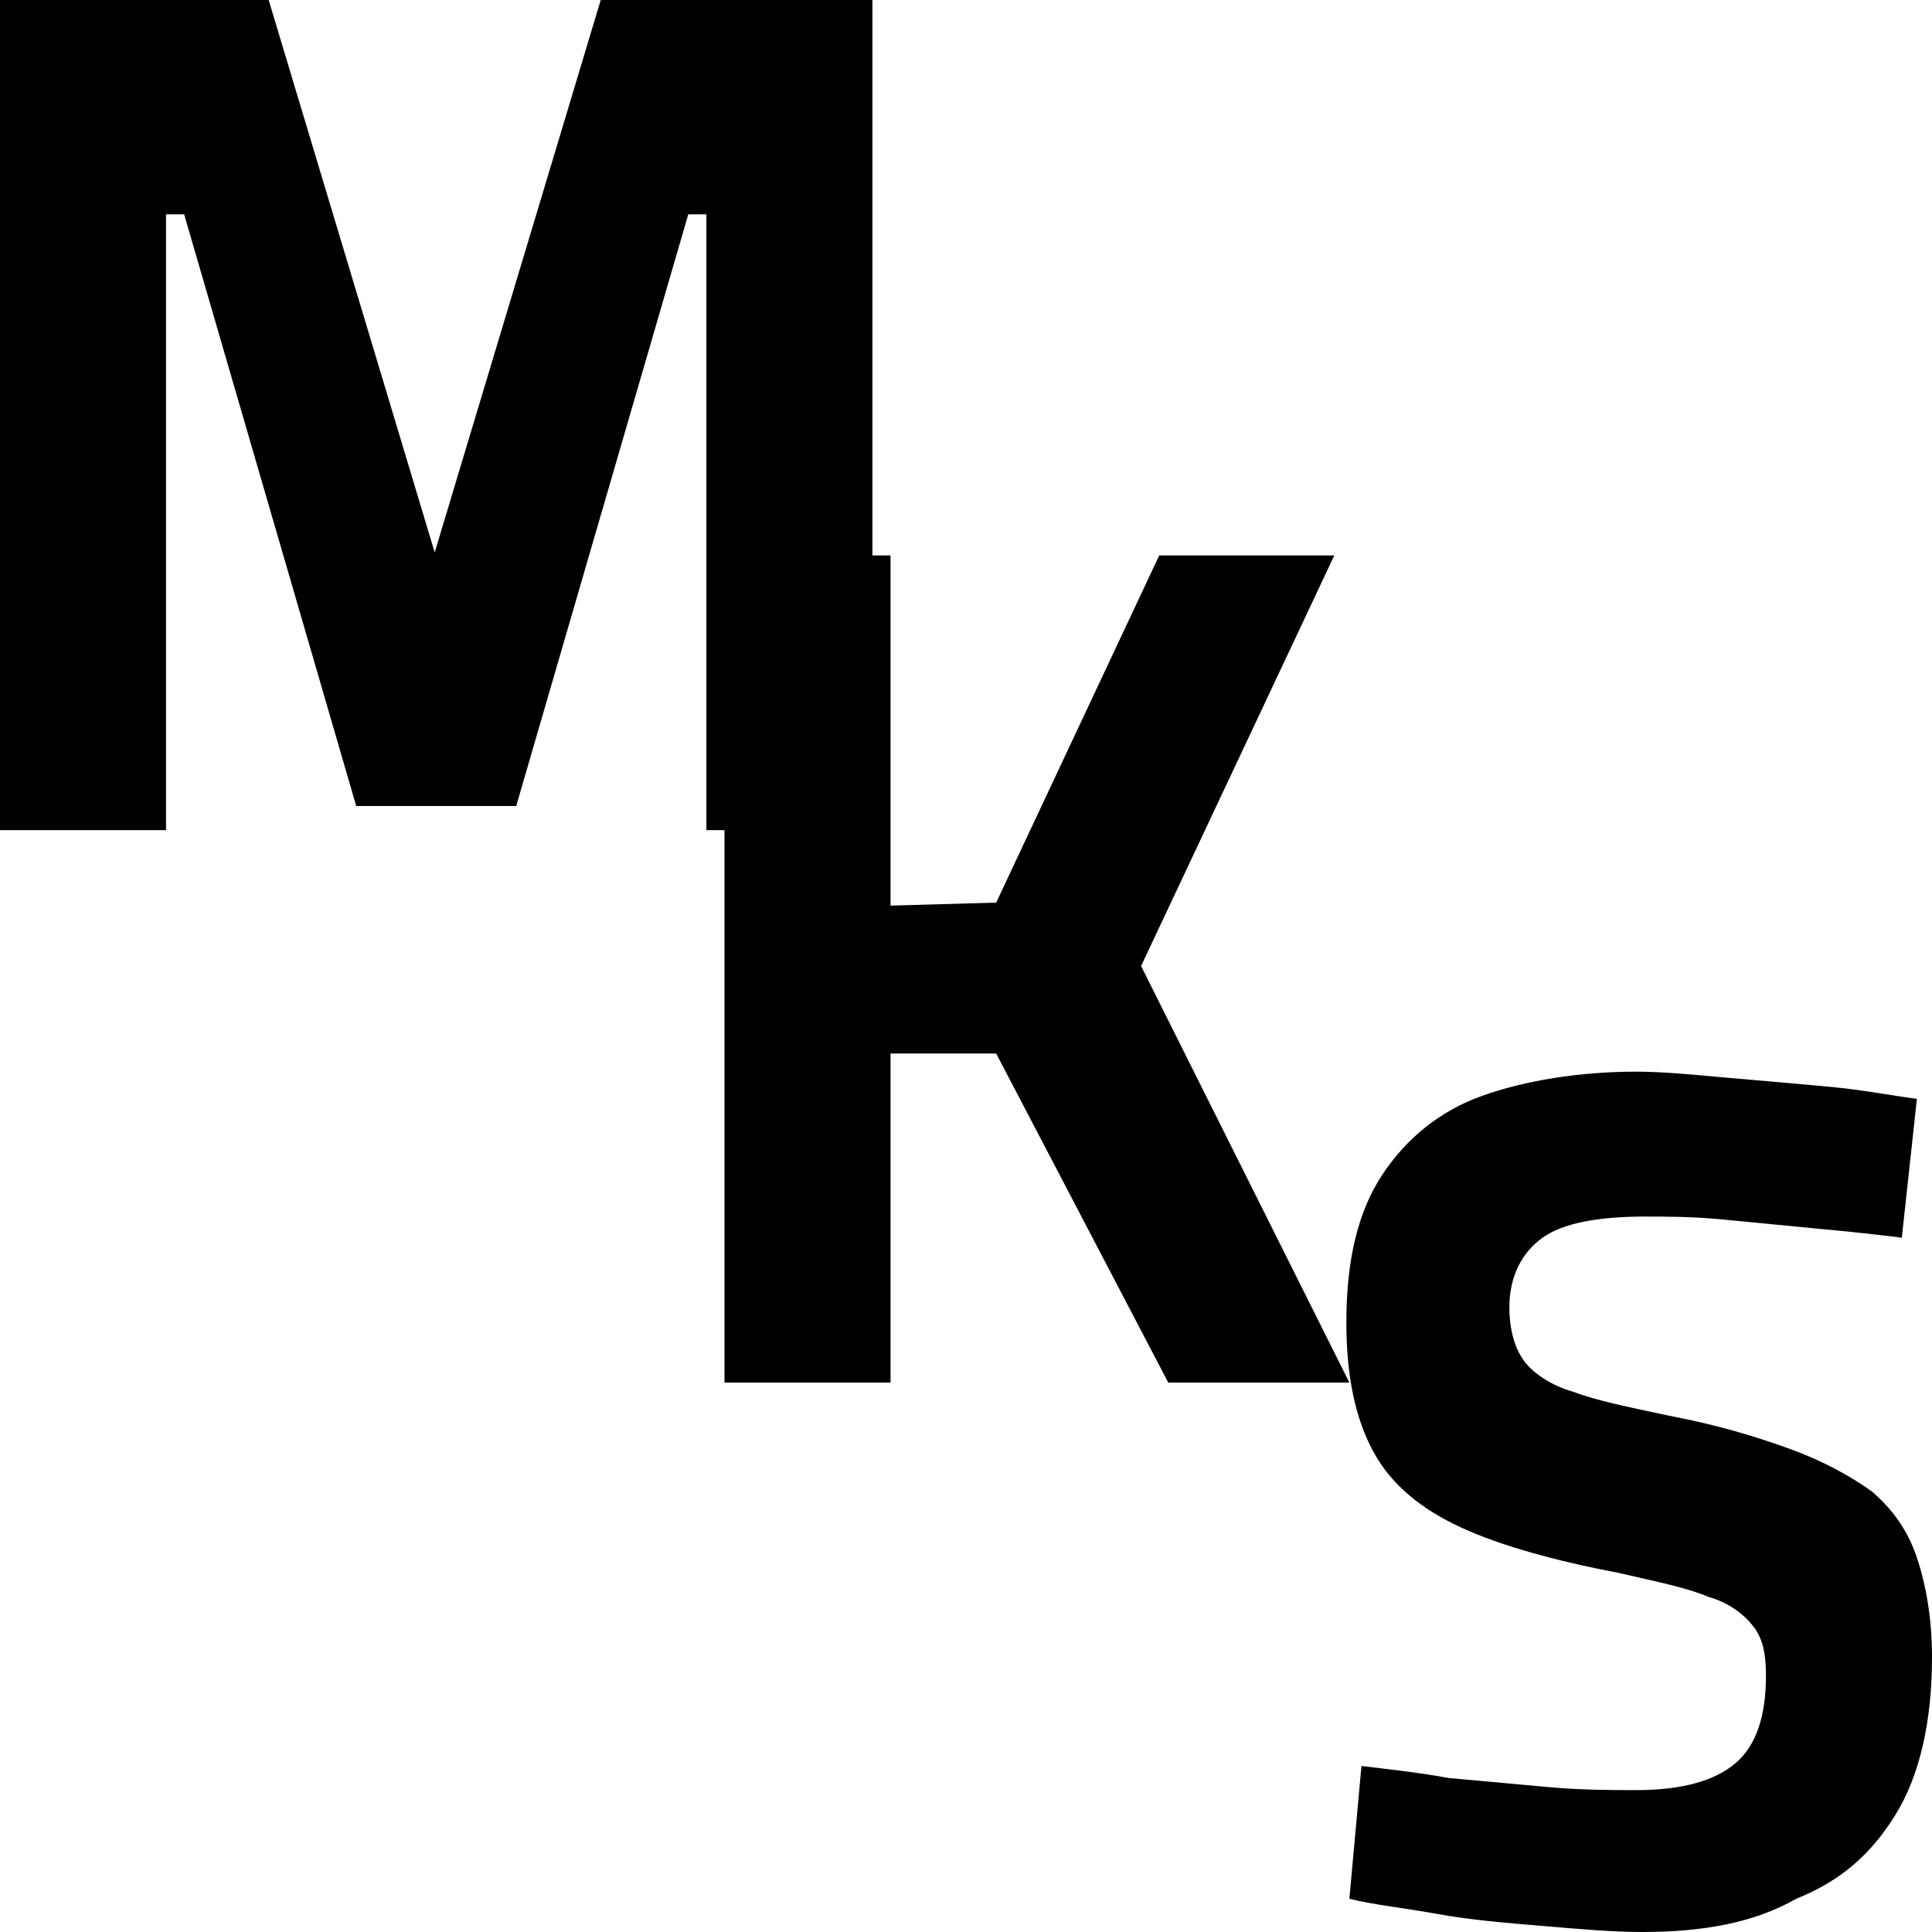
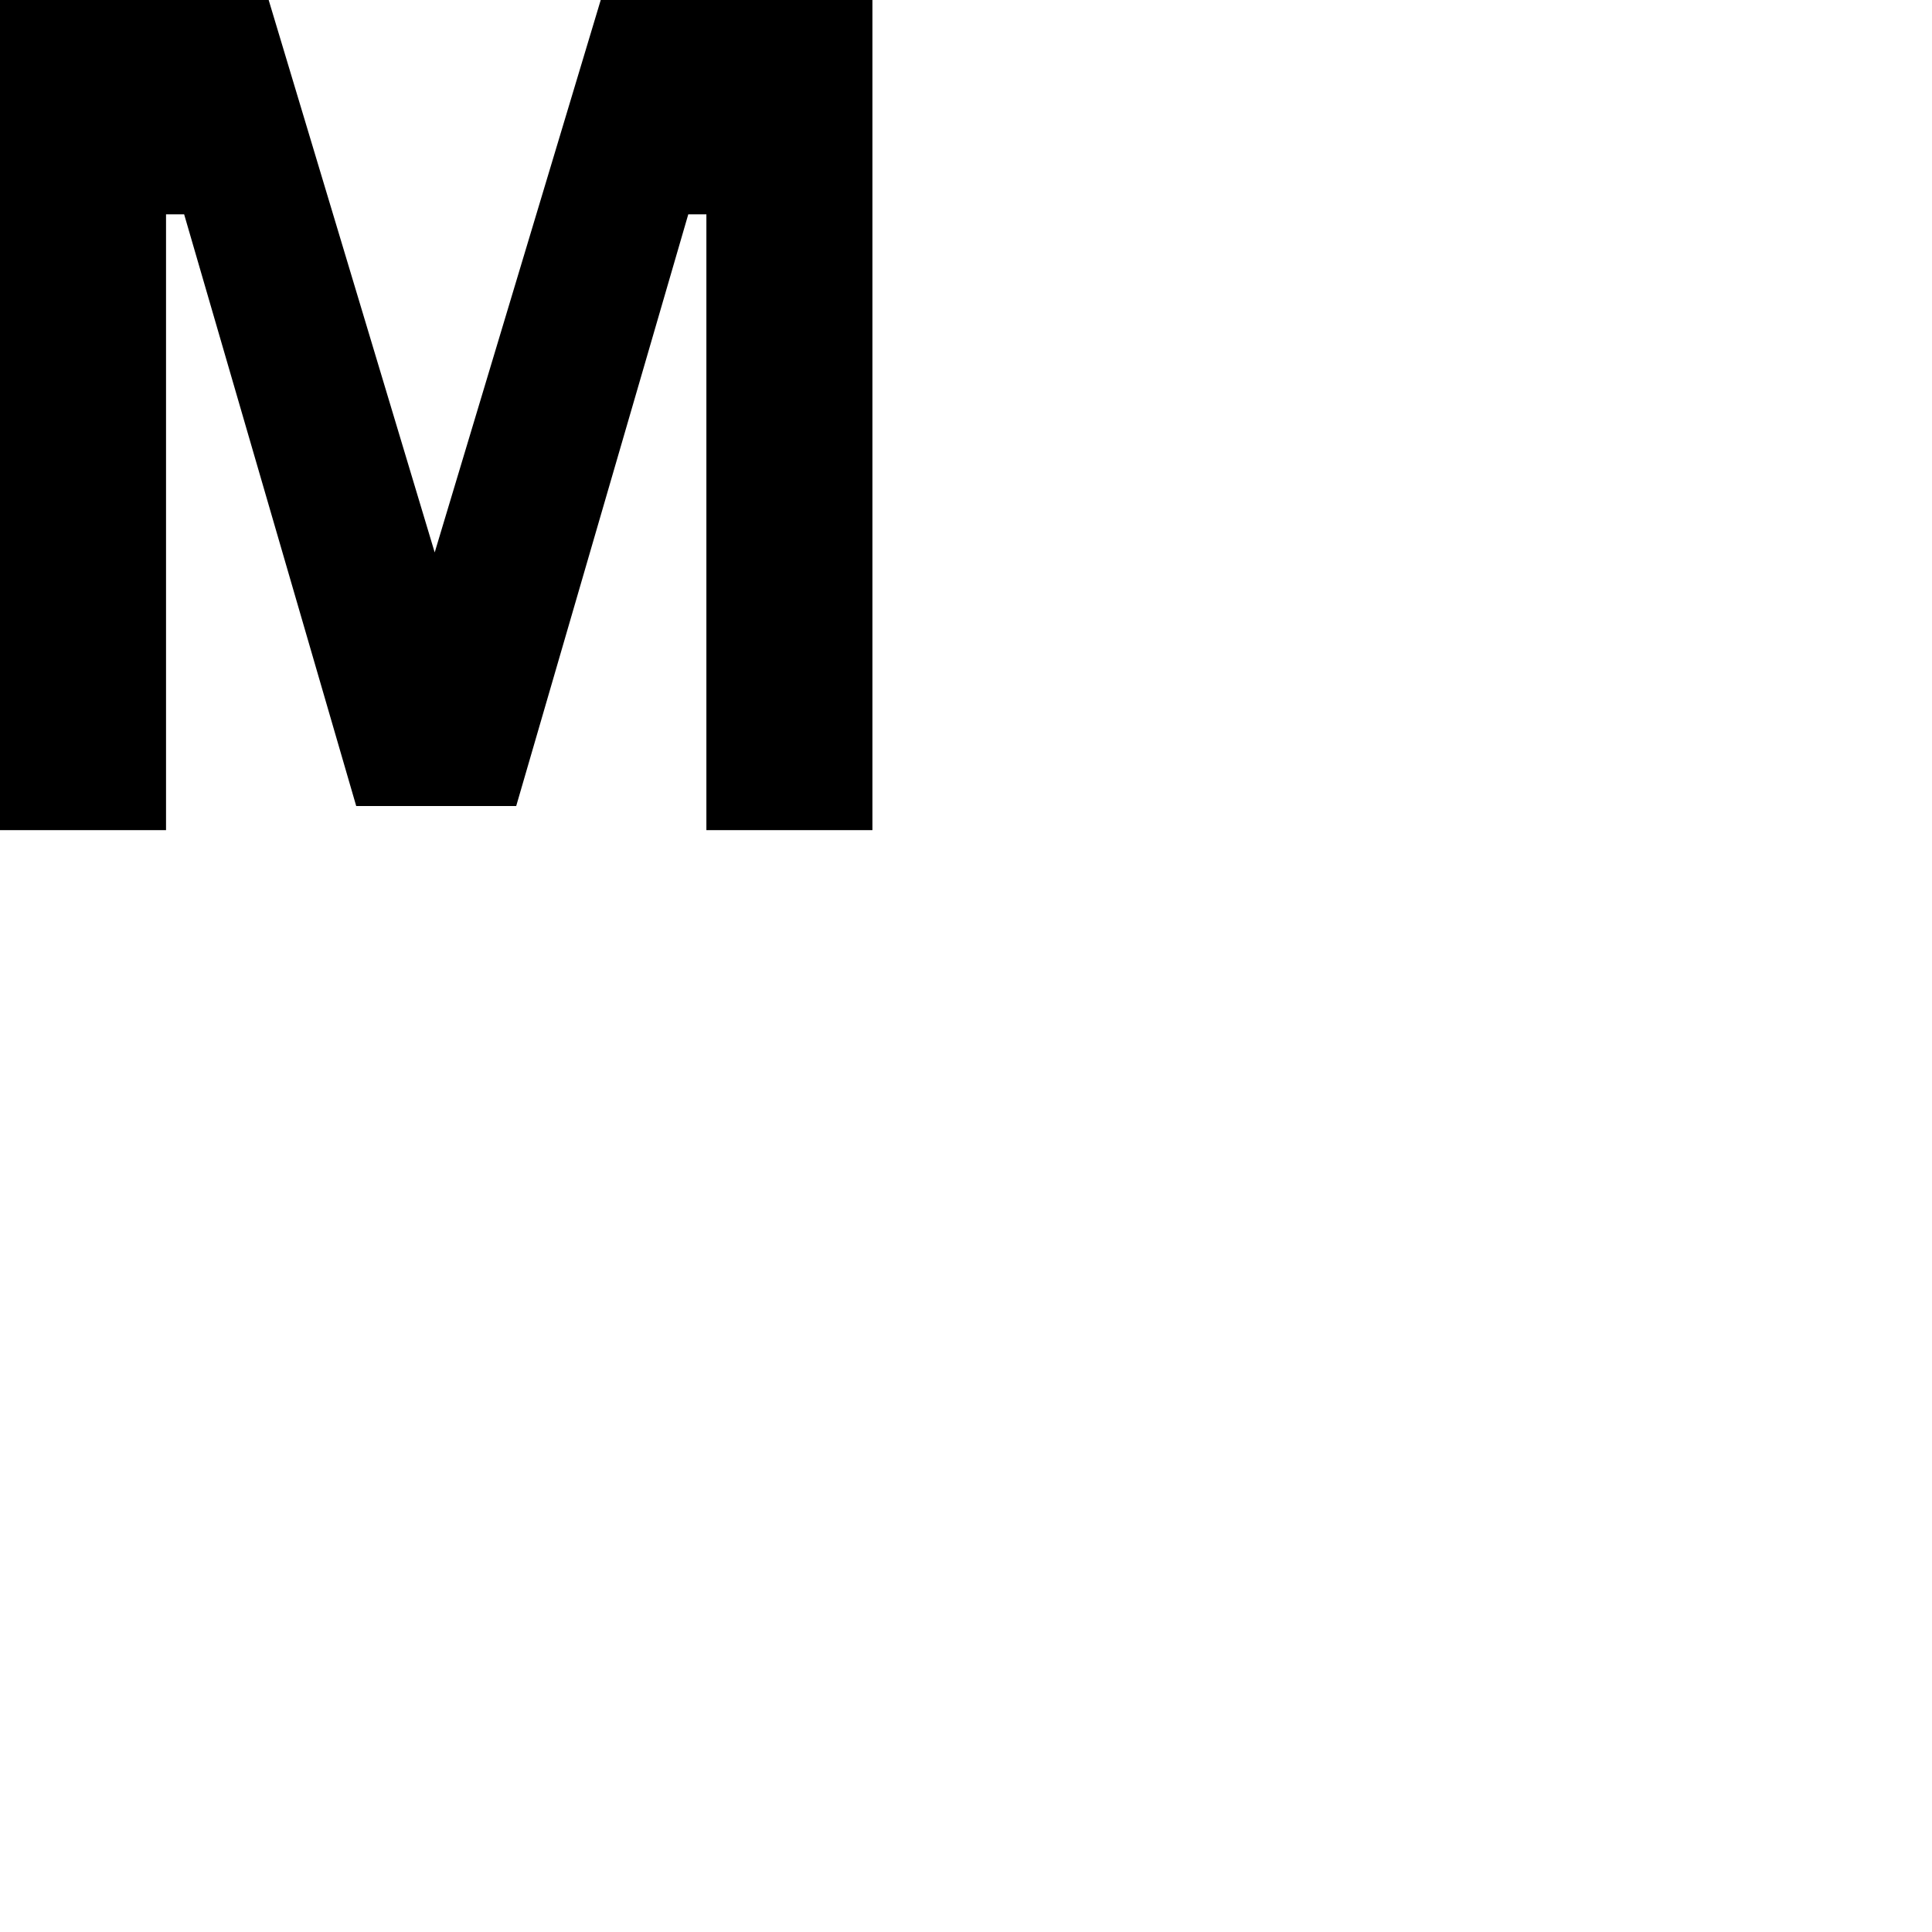
<svg xmlns="http://www.w3.org/2000/svg" id="Layer_1" x="0px" y="0px" viewBox="0 0 64 64" style="enable-background:new 0 0 64 64;" xml:space="preserve">
  <polygon points="0,27.5 0,0 8.9,0 14.4,18.3 19.9,0 28.9,0 28.9,27.5 23.4,27.5 23.4,7.1 22.8,7.1 17.1,26.7 11.8,26.7 6.1,7.1  5.5,7.1 5.5,27.5 " />
-   <polygon points="24,45.8 24,18.4 29.5,18.4 29.5,30 33,29.9 38.4,18.4 44.2,18.4 37.8,32 44.7,45.8 38.7,45.8 33,34.9 29.5,34.9  29.5,45.8 " />
-   <path d="M54.4,64c-1,0-2.1-0.1-3.3-0.2c-1.2-0.1-2.4-0.2-3.5-0.4c-1.1-0.2-2.1-0.3-2.9-0.5l0.4-4.4c0.8,0.1,1.8,0.2,2.9,0.4 c1.1,0.1,2.2,0.2,3.3,0.3c1.1,0.1,2.1,0.1,2.9,0.1c1.5,0,2.6-0.3,3.3-0.9c0.7-0.6,1-1.6,1-2.9c0-0.7-0.1-1.2-0.4-1.6 c-0.3-0.4-0.8-0.8-1.5-1c-0.7-0.3-1.7-0.5-3-0.8c-2.1-0.4-3.9-0.9-5.2-1.5c-1.3-0.6-2.3-1.4-2.9-2.5c-0.6-1.1-0.9-2.5-0.9-4.3 c0-2.1,0.4-3.7,1.2-4.9c0.8-1.2,1.9-2.1,3.3-2.6c1.4-0.5,3.2-0.8,5.1-0.8c0.9,0,1.9,0.1,3,0.2c1.2,0.1,2.3,0.2,3.4,0.3 c1.1,0.1,2.1,0.3,2.9,0.4L63,41c-0.8-0.1-1.7-0.2-2.8-0.3c-1-0.1-2.1-0.2-3.1-0.3c-1-0.1-1.9-0.1-2.6-0.1c-1.5,0-2.7,0.2-3.4,0.7 c-0.7,0.5-1.1,1.3-1.1,2.3c0,0.8,0.2,1.4,0.5,1.8c0.3,0.4,0.9,0.8,1.6,1c0.8,0.3,1.8,0.5,3.2,0.8c1.6,0.3,2.9,0.7,4,1.1 c1.1,0.4,2,0.9,2.7,1.4c0.7,0.6,1.2,1.3,1.5,2.2c0.3,0.9,0.5,2,0.5,3.3c0,2.1-0.4,3.9-1.2,5.2c-0.8,1.3-1.8,2.2-3.3,2.8 C58.1,63.7,56.4,64,54.4,64z" />
</svg>